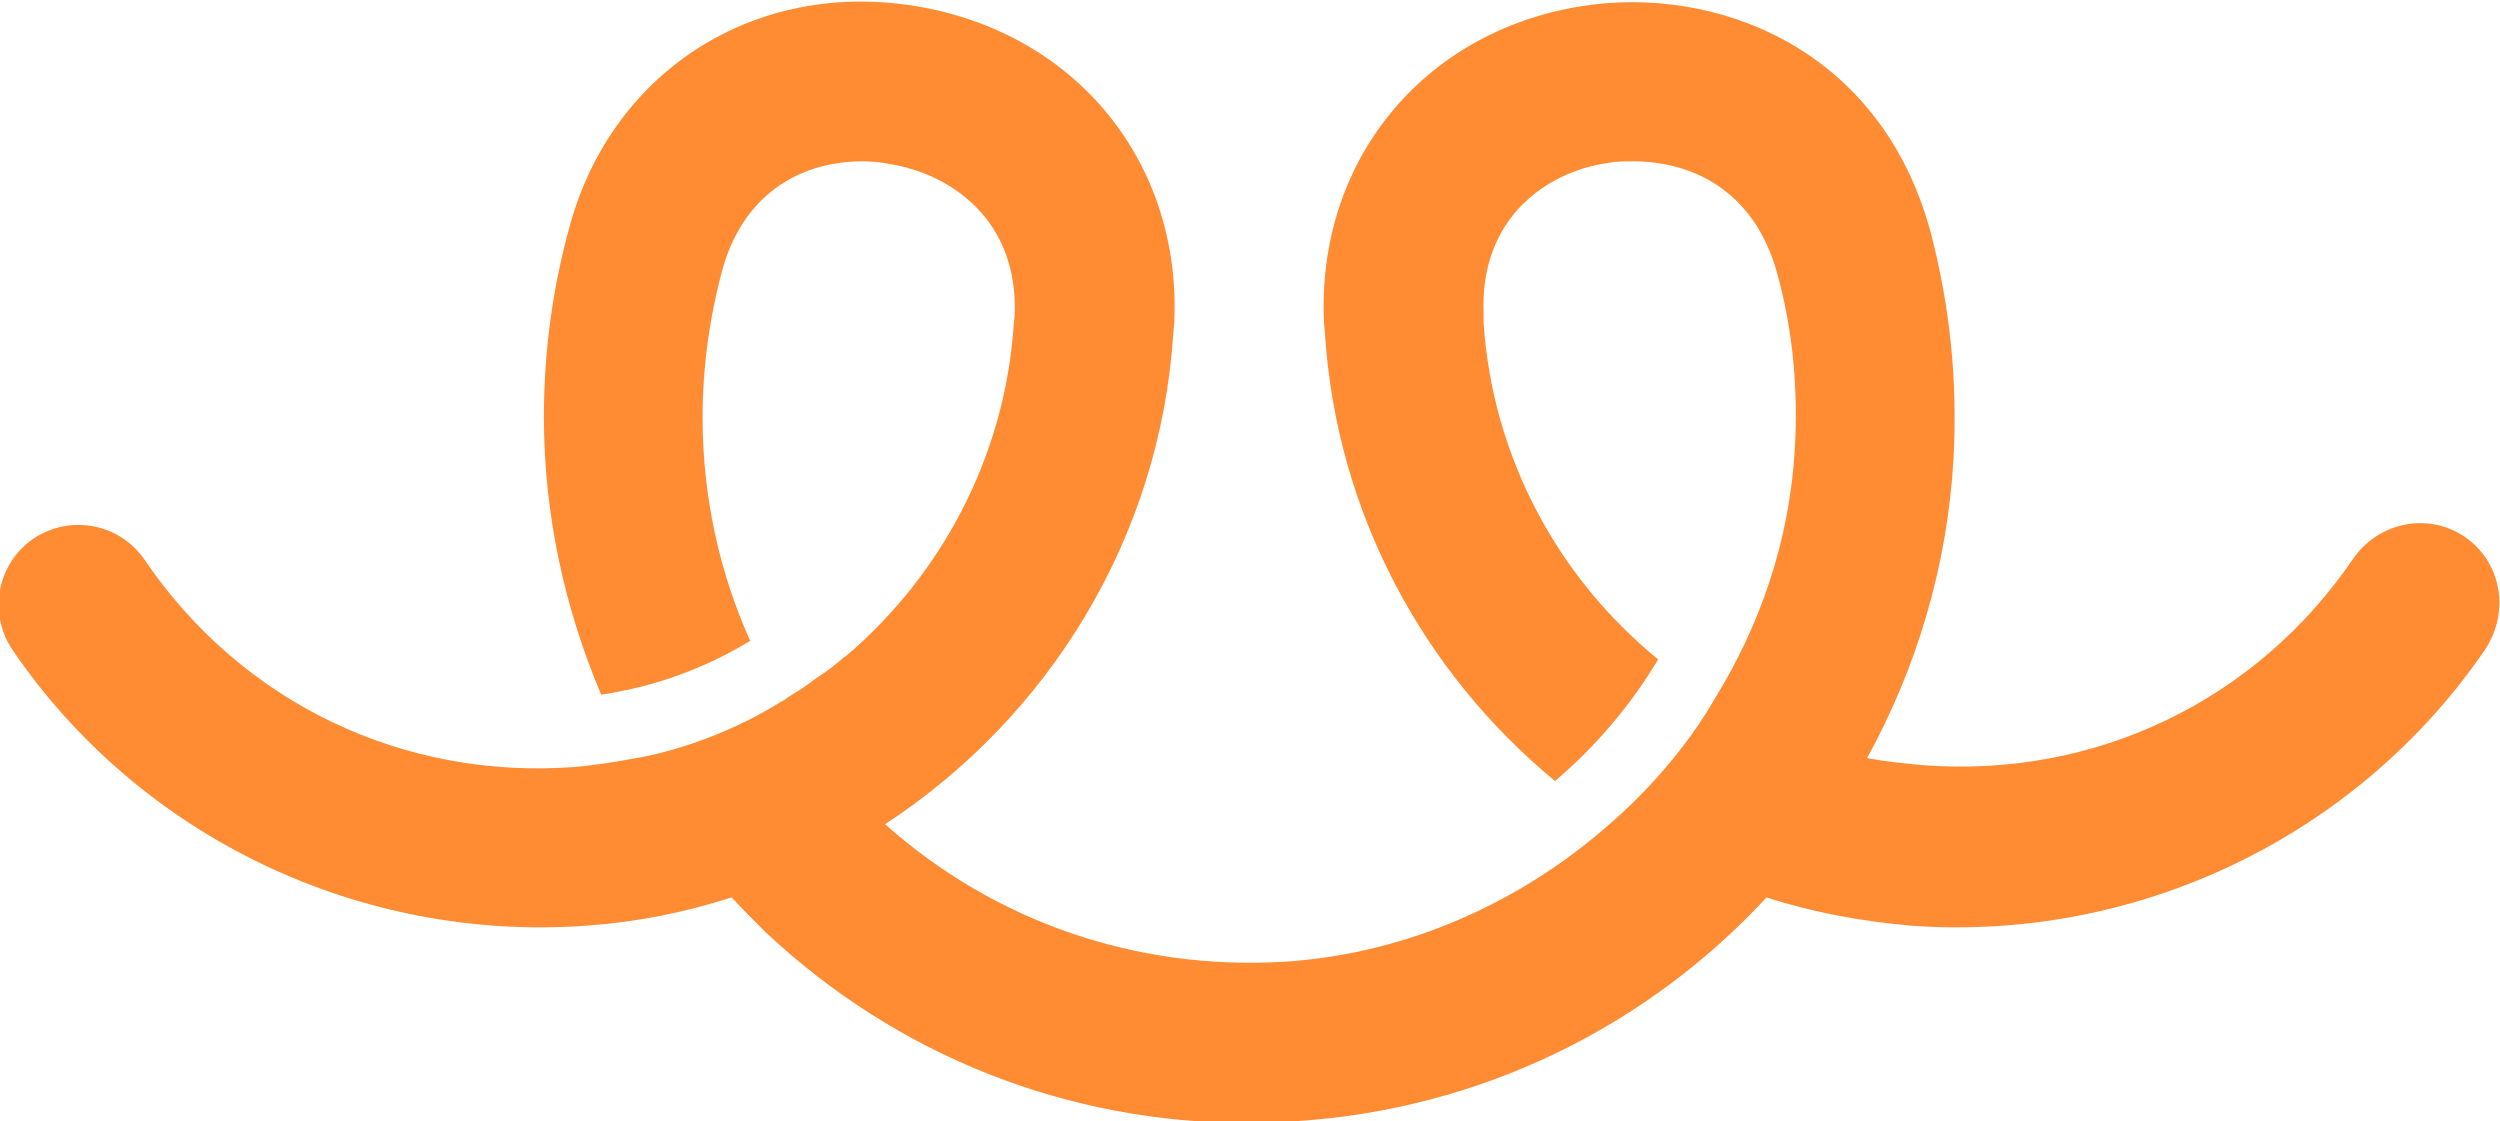
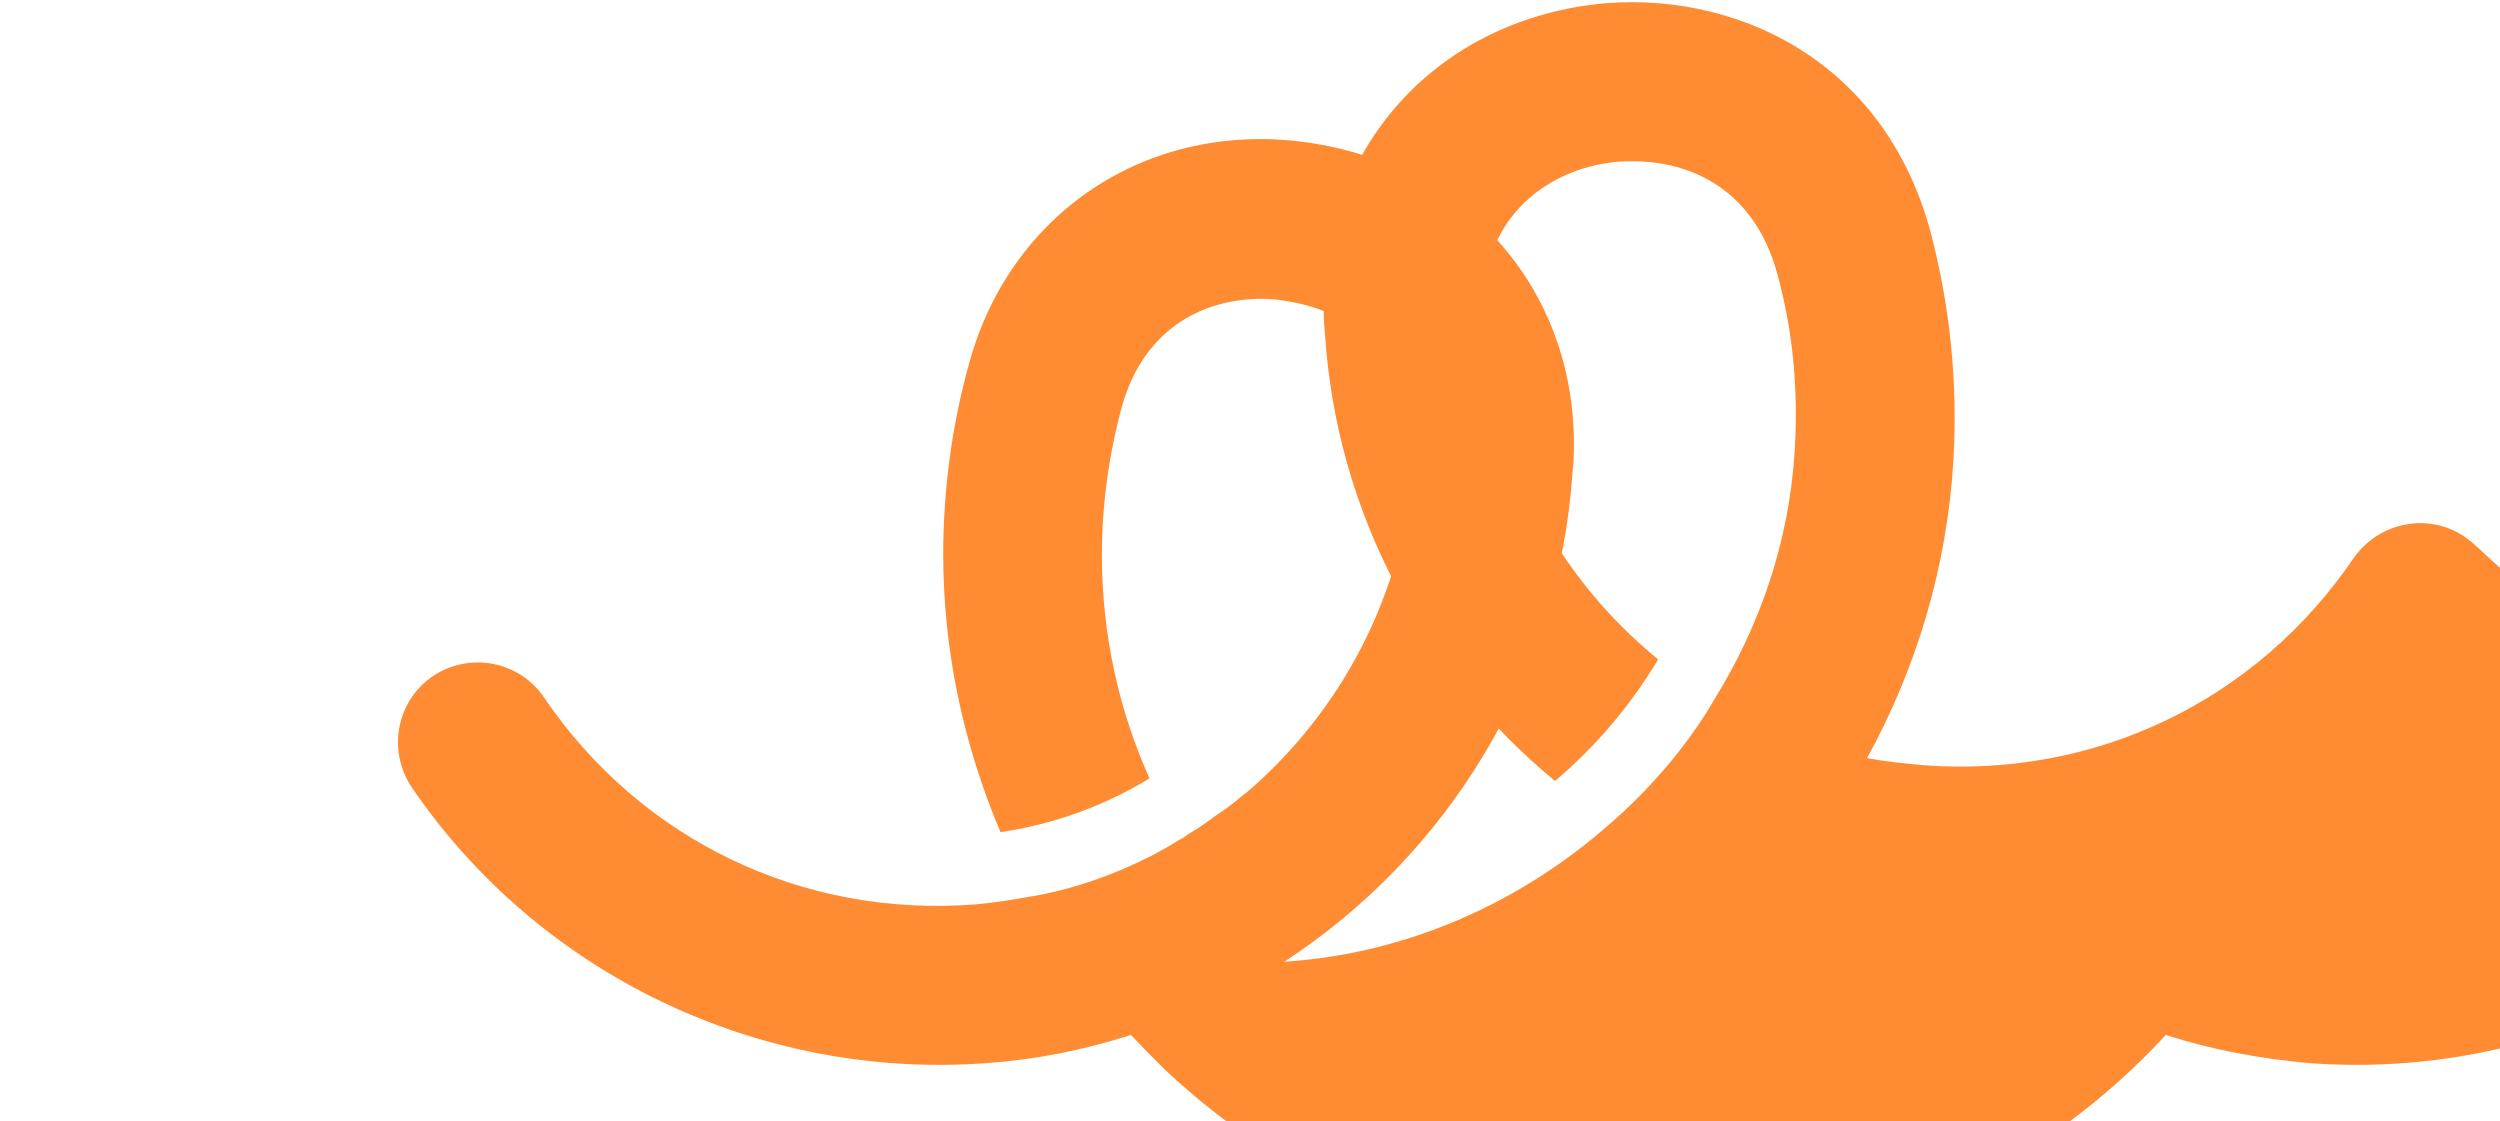
<svg xmlns="http://www.w3.org/2000/svg" version="1.1" id="Layer_1" x="0px" y="0px" viewBox="0 0 283.6 127.2" style="enable-background:new 0 0 283.6 127.2;" xml:space="preserve">
  <style type="text/css">
	.st0{fill:#FF8B33;}
</style>
-   <path class="st0" d="M279.6,60.9c-4.1-2.8-9.7-1.7-12.6,2.4c-11,16.2-29.3,25-48.9,23.5c-2.1-0.2-4.2-0.4-6.3-0.8  c5.6-10.2,9.1-21.7,9.8-33.9c0.5-8.8-0.4-17.4-2.6-25.8c-5.7-21-24.5-28-39.6-25.6c-18.1,2.9-30.1,17.7-29.2,36l0.1,1.1  c1.3,20.4,11.2,38.5,26.1,50.8c4.6-3.9,8.6-8.6,11.7-13.8c-11.3-9.2-18.8-22.9-19.8-38.2l0-0.9c-0.5-11,7.2-16.2,14-17.2  c1-0.2,2-0.2,3-0.2c6.5,0,13.7,3.2,16.3,12.7c1.8,6.5,2.4,13.2,2,20c-0.6,10.3-3.9,19.9-9.1,28.3c-4.7,8.2-11.7,14-11.7,14  c-10.1,9-23.1,14.9-37.1,15.8c-16.8,1-32.8-4.5-45.3-15.6c18.5-12.1,31.2-32.4,32.7-55.7l0.1-1.1c0.9-18.2-11.1-33-29.3-36  c-18.1-3-34.3,7.2-39.2,24.7c-2,7.1-3,14.5-3,21.9c0,10.9,2.3,21.6,6.5,31.5c6.1-0.9,11.8-3,16.9-6.1c-3.5-7.8-5.4-16.4-5.4-25.3  c0-5.8,0.8-11.5,2.3-17c2.6-9,9.5-12.1,15.8-12.1c1.1,0,2.1,0.1,3.1,0.3c6.9,1.1,14.7,6.3,14.2,17.3l-0.1,0.9  c-1,15-8.2,28.4-19,37.6c0,0,0,0,0,0c-0.1,0.1-0.2,0.1-0.3,0.2c-0.8,0.7-1.7,1.4-2.6,2c-0.2,0.1-0.4,0.3-0.6,0.4  c-0.9,0.7-1.8,1.3-2.8,1.9c-0.1,0.1-0.2,0.1-0.3,0.2c-0.3,0.2-0.5,0.4-0.8,0.5c-8.6,5.4-17,6.5-17,6.5c-2.1,0.4-4.2,0.7-6.3,0.9  c-19.6,1.5-37.9-7.3-48.9-23.5c-2.8-4.1-8.4-5.2-12.6-2.4c-4.1,2.8-5.2,8.4-2.4,12.6c14.5,21.3,39.5,33.2,65.2,31.3  c5.7-0.4,11.1-1.5,16.4-3.2c1.2,1.3,2.5,2.6,3.8,3.9c15,14.1,34.3,21.7,54.8,21.7c1.7,0,3.4-0.1,5.2-0.2  c21.2-1.3,40.1-10.8,53.6-25.4c5.2,1.7,10.7,2.7,16.3,3.2c25.7,1.9,50.7-10.1,65.2-31.3C284.8,69.3,283.7,63.7,279.6,60.9z" />
+   <path class="st0" d="M279.6,60.9c-4.1-2.8-9.7-1.7-12.6,2.4c-11,16.2-29.3,25-48.9,23.5c-2.1-0.2-4.2-0.4-6.3-0.8  c5.6-10.2,9.1-21.7,9.8-33.9c0.5-8.8-0.4-17.4-2.6-25.8c-5.7-21-24.5-28-39.6-25.6c-18.1,2.9-30.1,17.7-29.2,36l0.1,1.1  c1.3,20.4,11.2,38.5,26.1,50.8c4.6-3.9,8.6-8.6,11.7-13.8c-11.3-9.2-18.8-22.9-19.8-38.2l0-0.9c-0.5-11,7.2-16.2,14-17.2  c1-0.2,2-0.2,3-0.2c6.5,0,13.7,3.2,16.3,12.7c1.8,6.5,2.4,13.2,2,20c-0.6,10.3-3.9,19.9-9.1,28.3c-4.7,8.2-11.7,14-11.7,14  c-10.1,9-23.1,14.9-37.1,15.8c18.5-12.1,31.2-32.4,32.7-55.7l0.1-1.1c0.9-18.2-11.1-33-29.3-36  c-18.1-3-34.3,7.2-39.2,24.7c-2,7.1-3,14.5-3,21.9c0,10.9,2.3,21.6,6.5,31.5c6.1-0.9,11.8-3,16.9-6.1c-3.5-7.8-5.4-16.4-5.4-25.3  c0-5.8,0.8-11.5,2.3-17c2.6-9,9.5-12.1,15.8-12.1c1.1,0,2.1,0.1,3.1,0.3c6.9,1.1,14.7,6.3,14.2,17.3l-0.1,0.9  c-1,15-8.2,28.4-19,37.6c0,0,0,0,0,0c-0.1,0.1-0.2,0.1-0.3,0.2c-0.8,0.7-1.7,1.4-2.6,2c-0.2,0.1-0.4,0.3-0.6,0.4  c-0.9,0.7-1.8,1.3-2.8,1.9c-0.1,0.1-0.2,0.1-0.3,0.2c-0.3,0.2-0.5,0.4-0.8,0.5c-8.6,5.4-17,6.5-17,6.5c-2.1,0.4-4.2,0.7-6.3,0.9  c-19.6,1.5-37.9-7.3-48.9-23.5c-2.8-4.1-8.4-5.2-12.6-2.4c-4.1,2.8-5.2,8.4-2.4,12.6c14.5,21.3,39.5,33.2,65.2,31.3  c5.7-0.4,11.1-1.5,16.4-3.2c1.2,1.3,2.5,2.6,3.8,3.9c15,14.1,34.3,21.7,54.8,21.7c1.7,0,3.4-0.1,5.2-0.2  c21.2-1.3,40.1-10.8,53.6-25.4c5.2,1.7,10.7,2.7,16.3,3.2c25.7,1.9,50.7-10.1,65.2-31.3C284.8,69.3,283.7,63.7,279.6,60.9z" />
</svg>